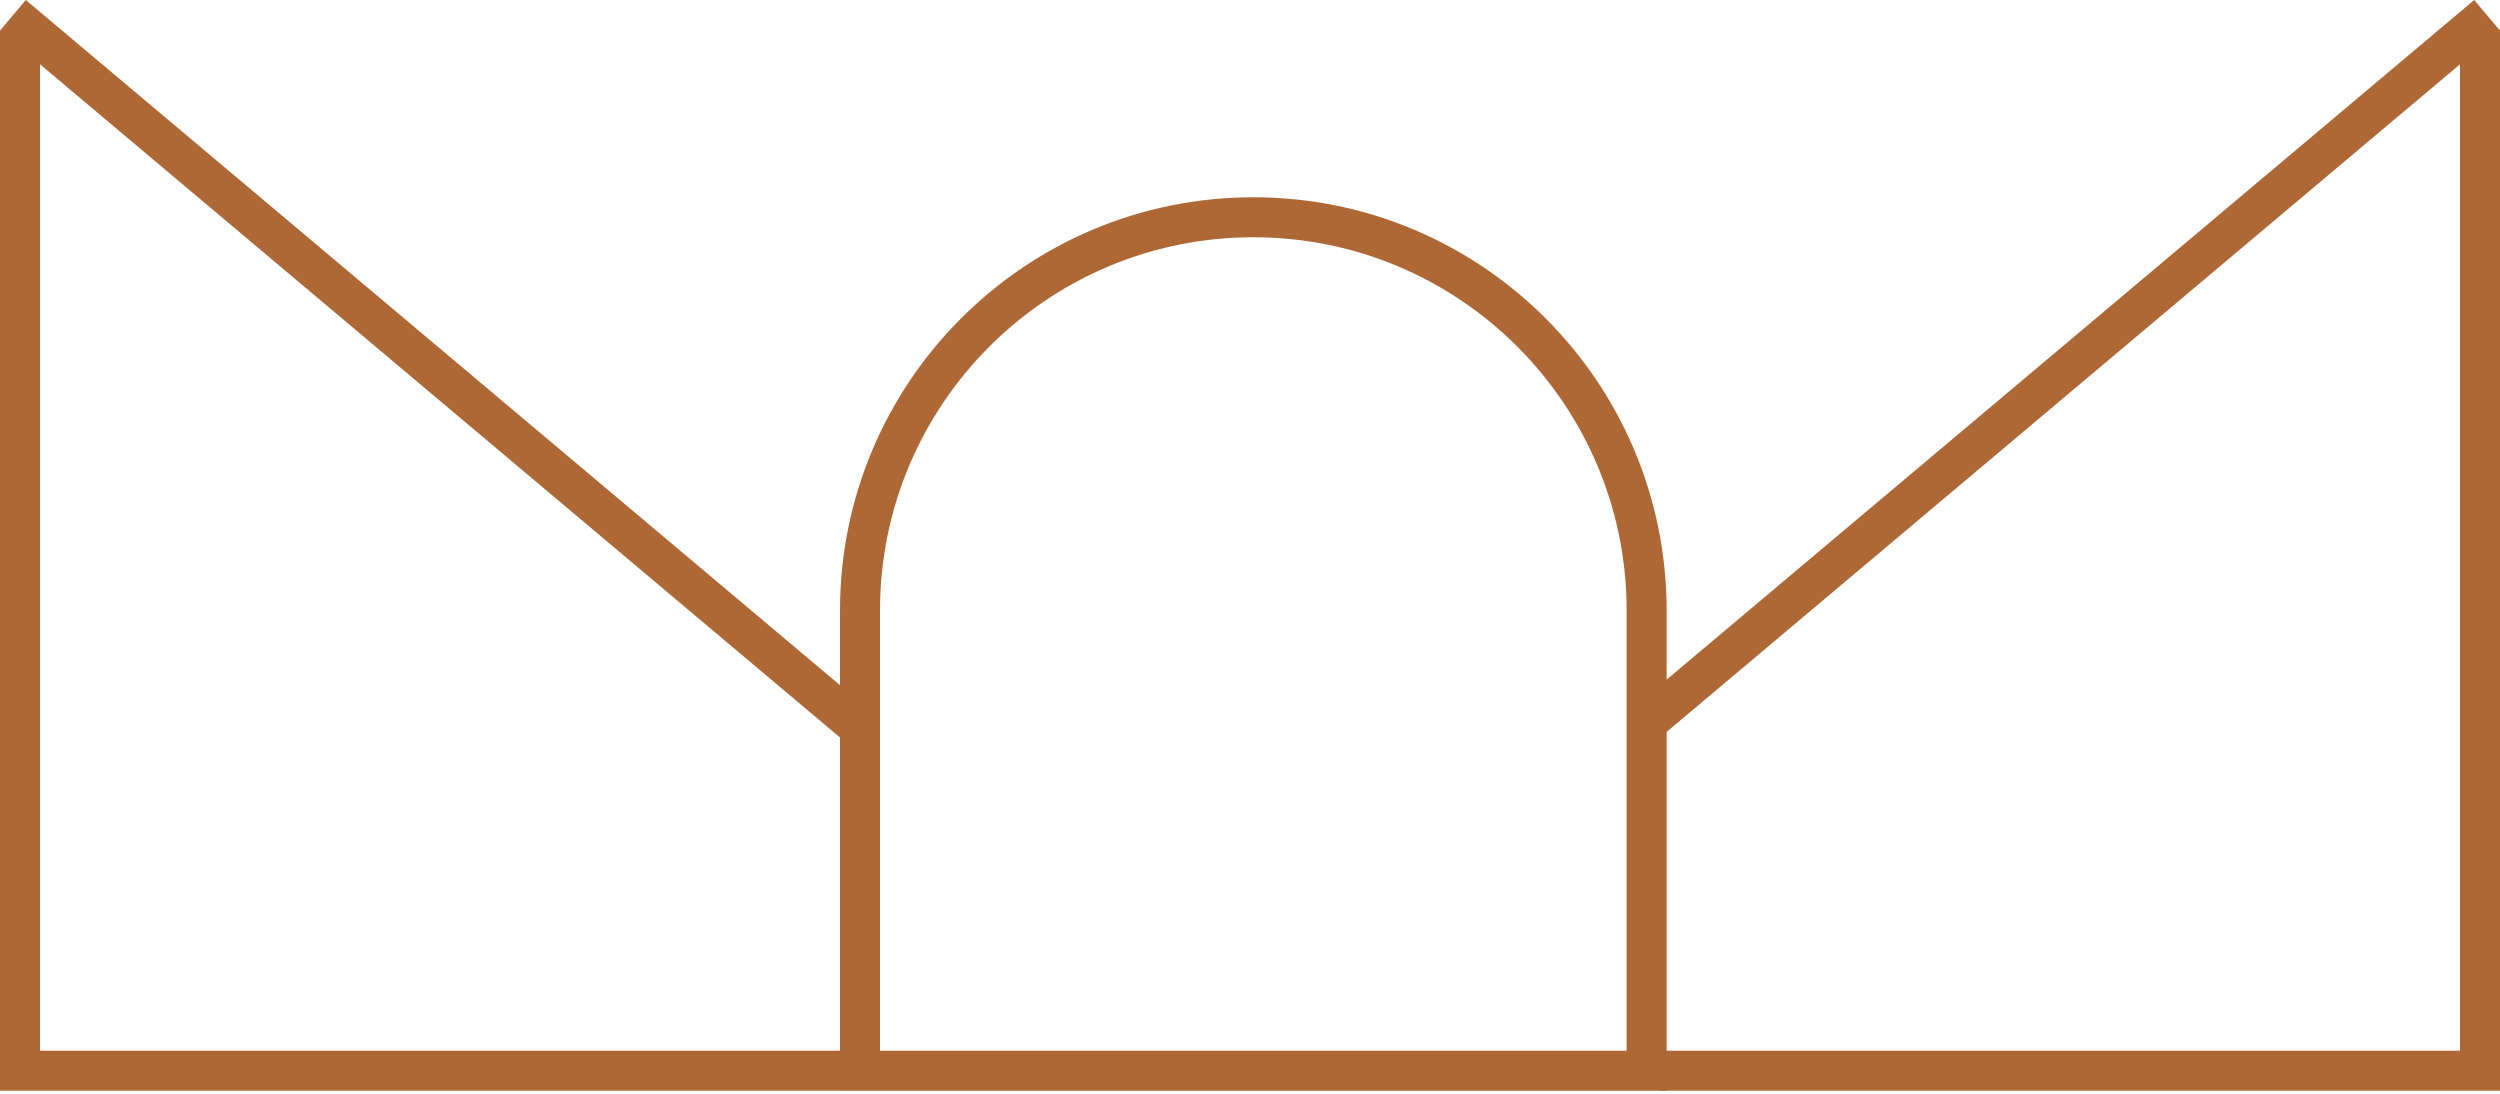
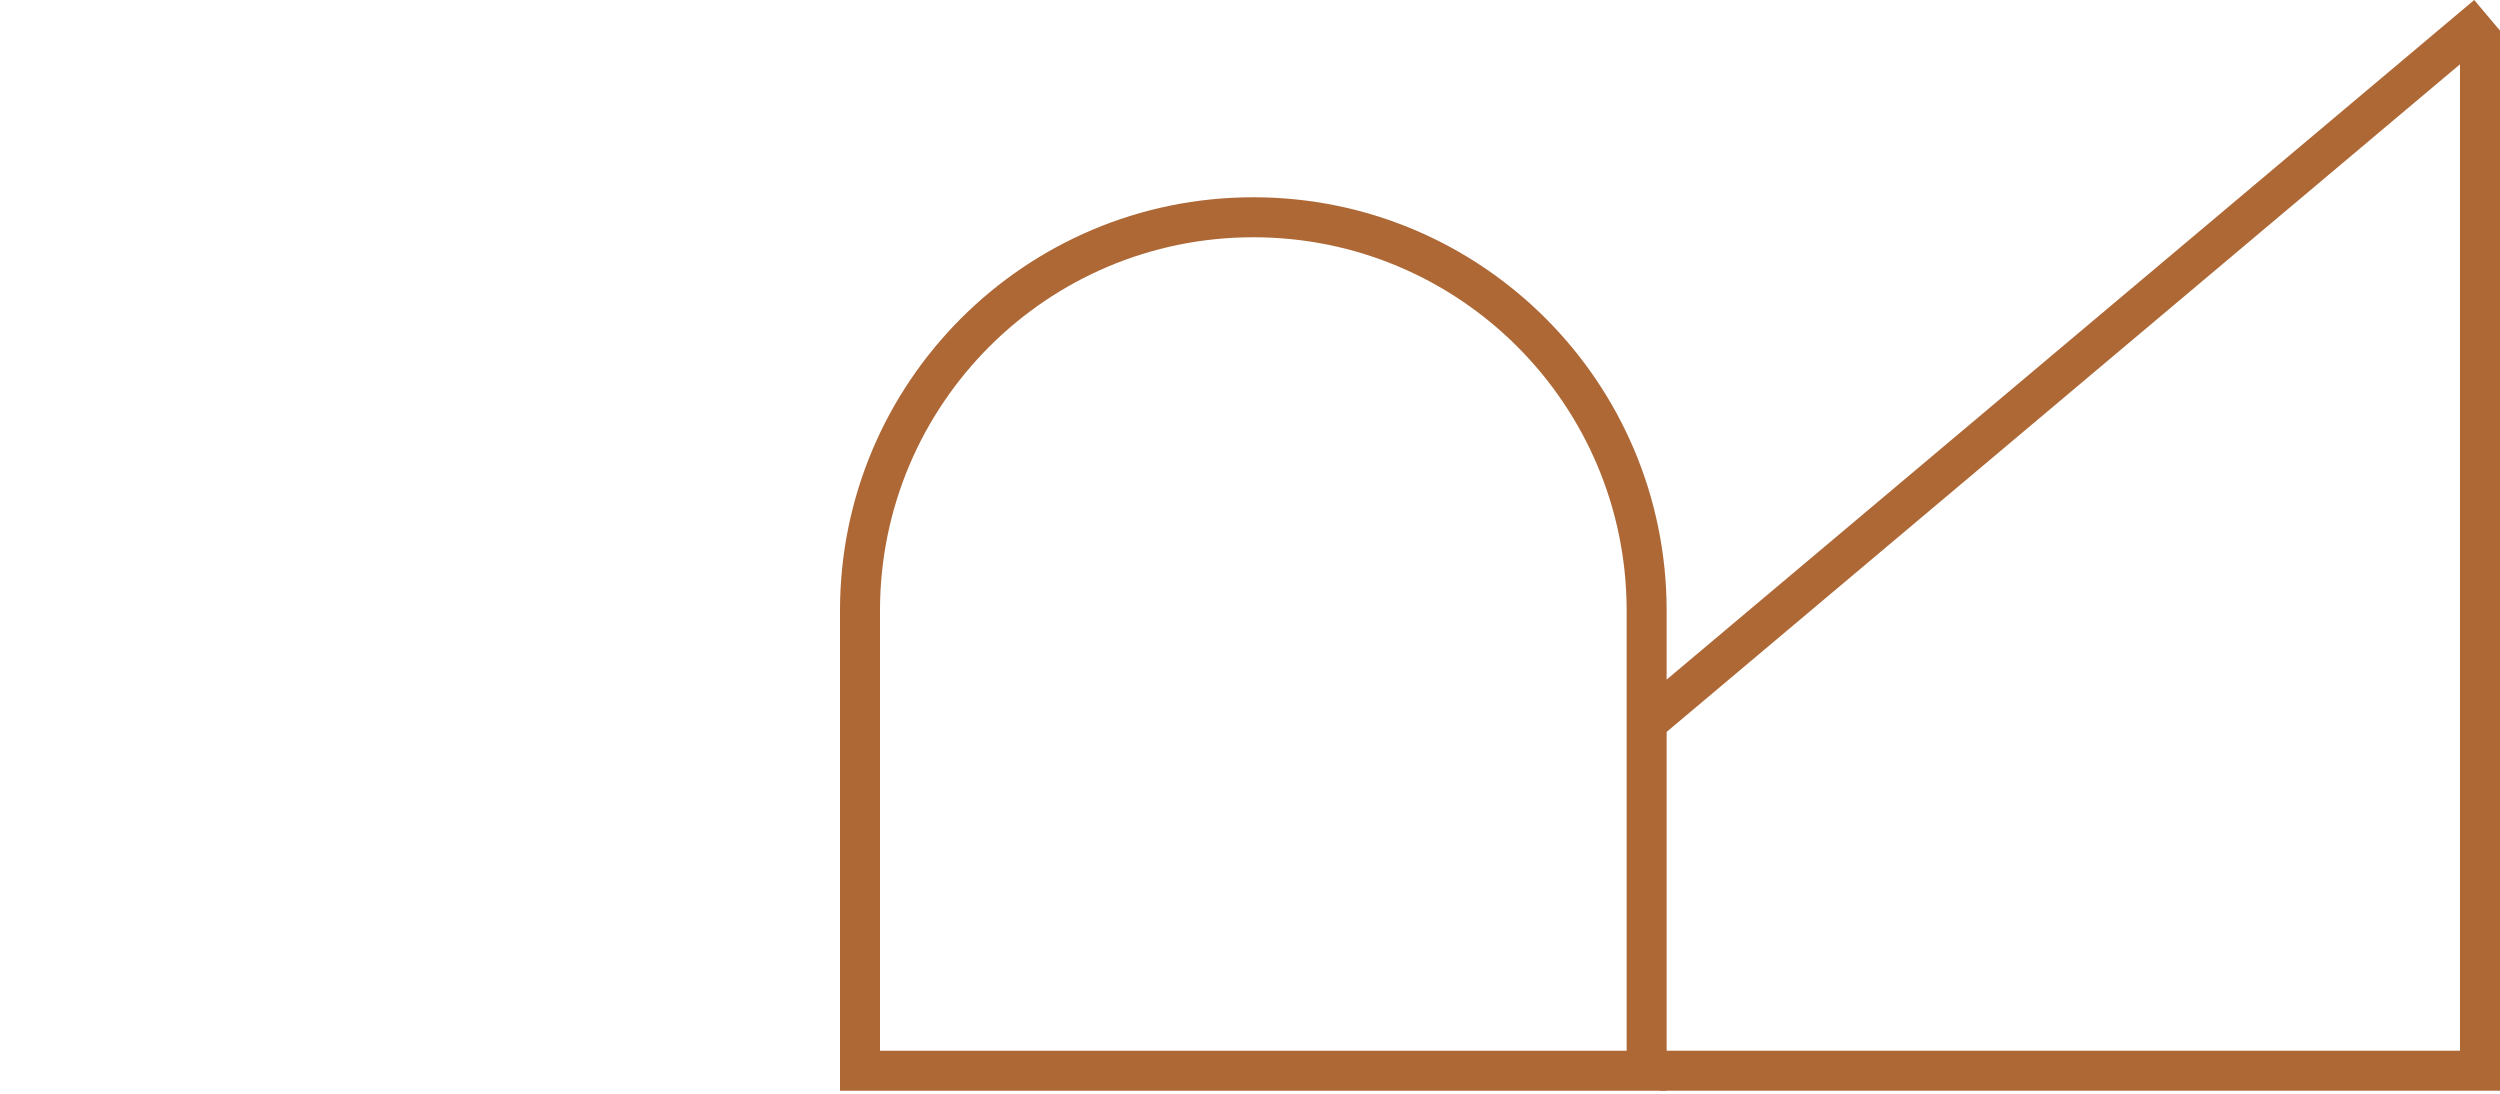
<svg xmlns="http://www.w3.org/2000/svg" fill="none" viewBox="0 0 32 14" height="14" width="32">
  <path fill="#AE6836" d="M32 0.392L21.249 9.439L20.919 9.047L31.67 0L32 0.392Z" clip-rule="evenodd" fill-rule="evenodd" />
-   <path fill="#AE6836" d="M5.5033e-06 0.392L10.751 9.439L11.081 9.047L0.33 0L5.5033e-06 0.392Z" clip-rule="evenodd" fill-rule="evenodd" />
  <path fill="#AE6836" d="M31.488 13.961V0.392L32 0.392L32 13.961H31.488Z" clip-rule="evenodd" fill-rule="evenodd" />
-   <path fill="#AE6836" d="M0.512 13.961L0.512 0.392L5.5033e-06 0.392L0 13.961H0.512Z" clip-rule="evenodd" fill-rule="evenodd" />
  <path fill="#AE6836" d="M31.488 13.961H21.248V13.449H31.488V13.961Z" clip-rule="evenodd" fill-rule="evenodd" />
-   <path fill="#AE6836" d="M0.512 13.961H10.752V13.449H0.512L0.512 13.961Z" clip-rule="evenodd" fill-rule="evenodd" />
  <path fill="#AE6836" d="M20.821 13.449V7.816C20.821 5.177 18.682 3.037 16.043 3.037C13.403 3.037 11.264 5.177 11.264 7.816V13.449H20.821ZM16.043 2.525C13.121 2.525 10.752 4.894 10.752 7.816L10.752 13.961H21.333V7.816C21.333 4.894 18.965 2.525 16.043 2.525Z" clip-rule="evenodd" fill-rule="evenodd" />
</svg>